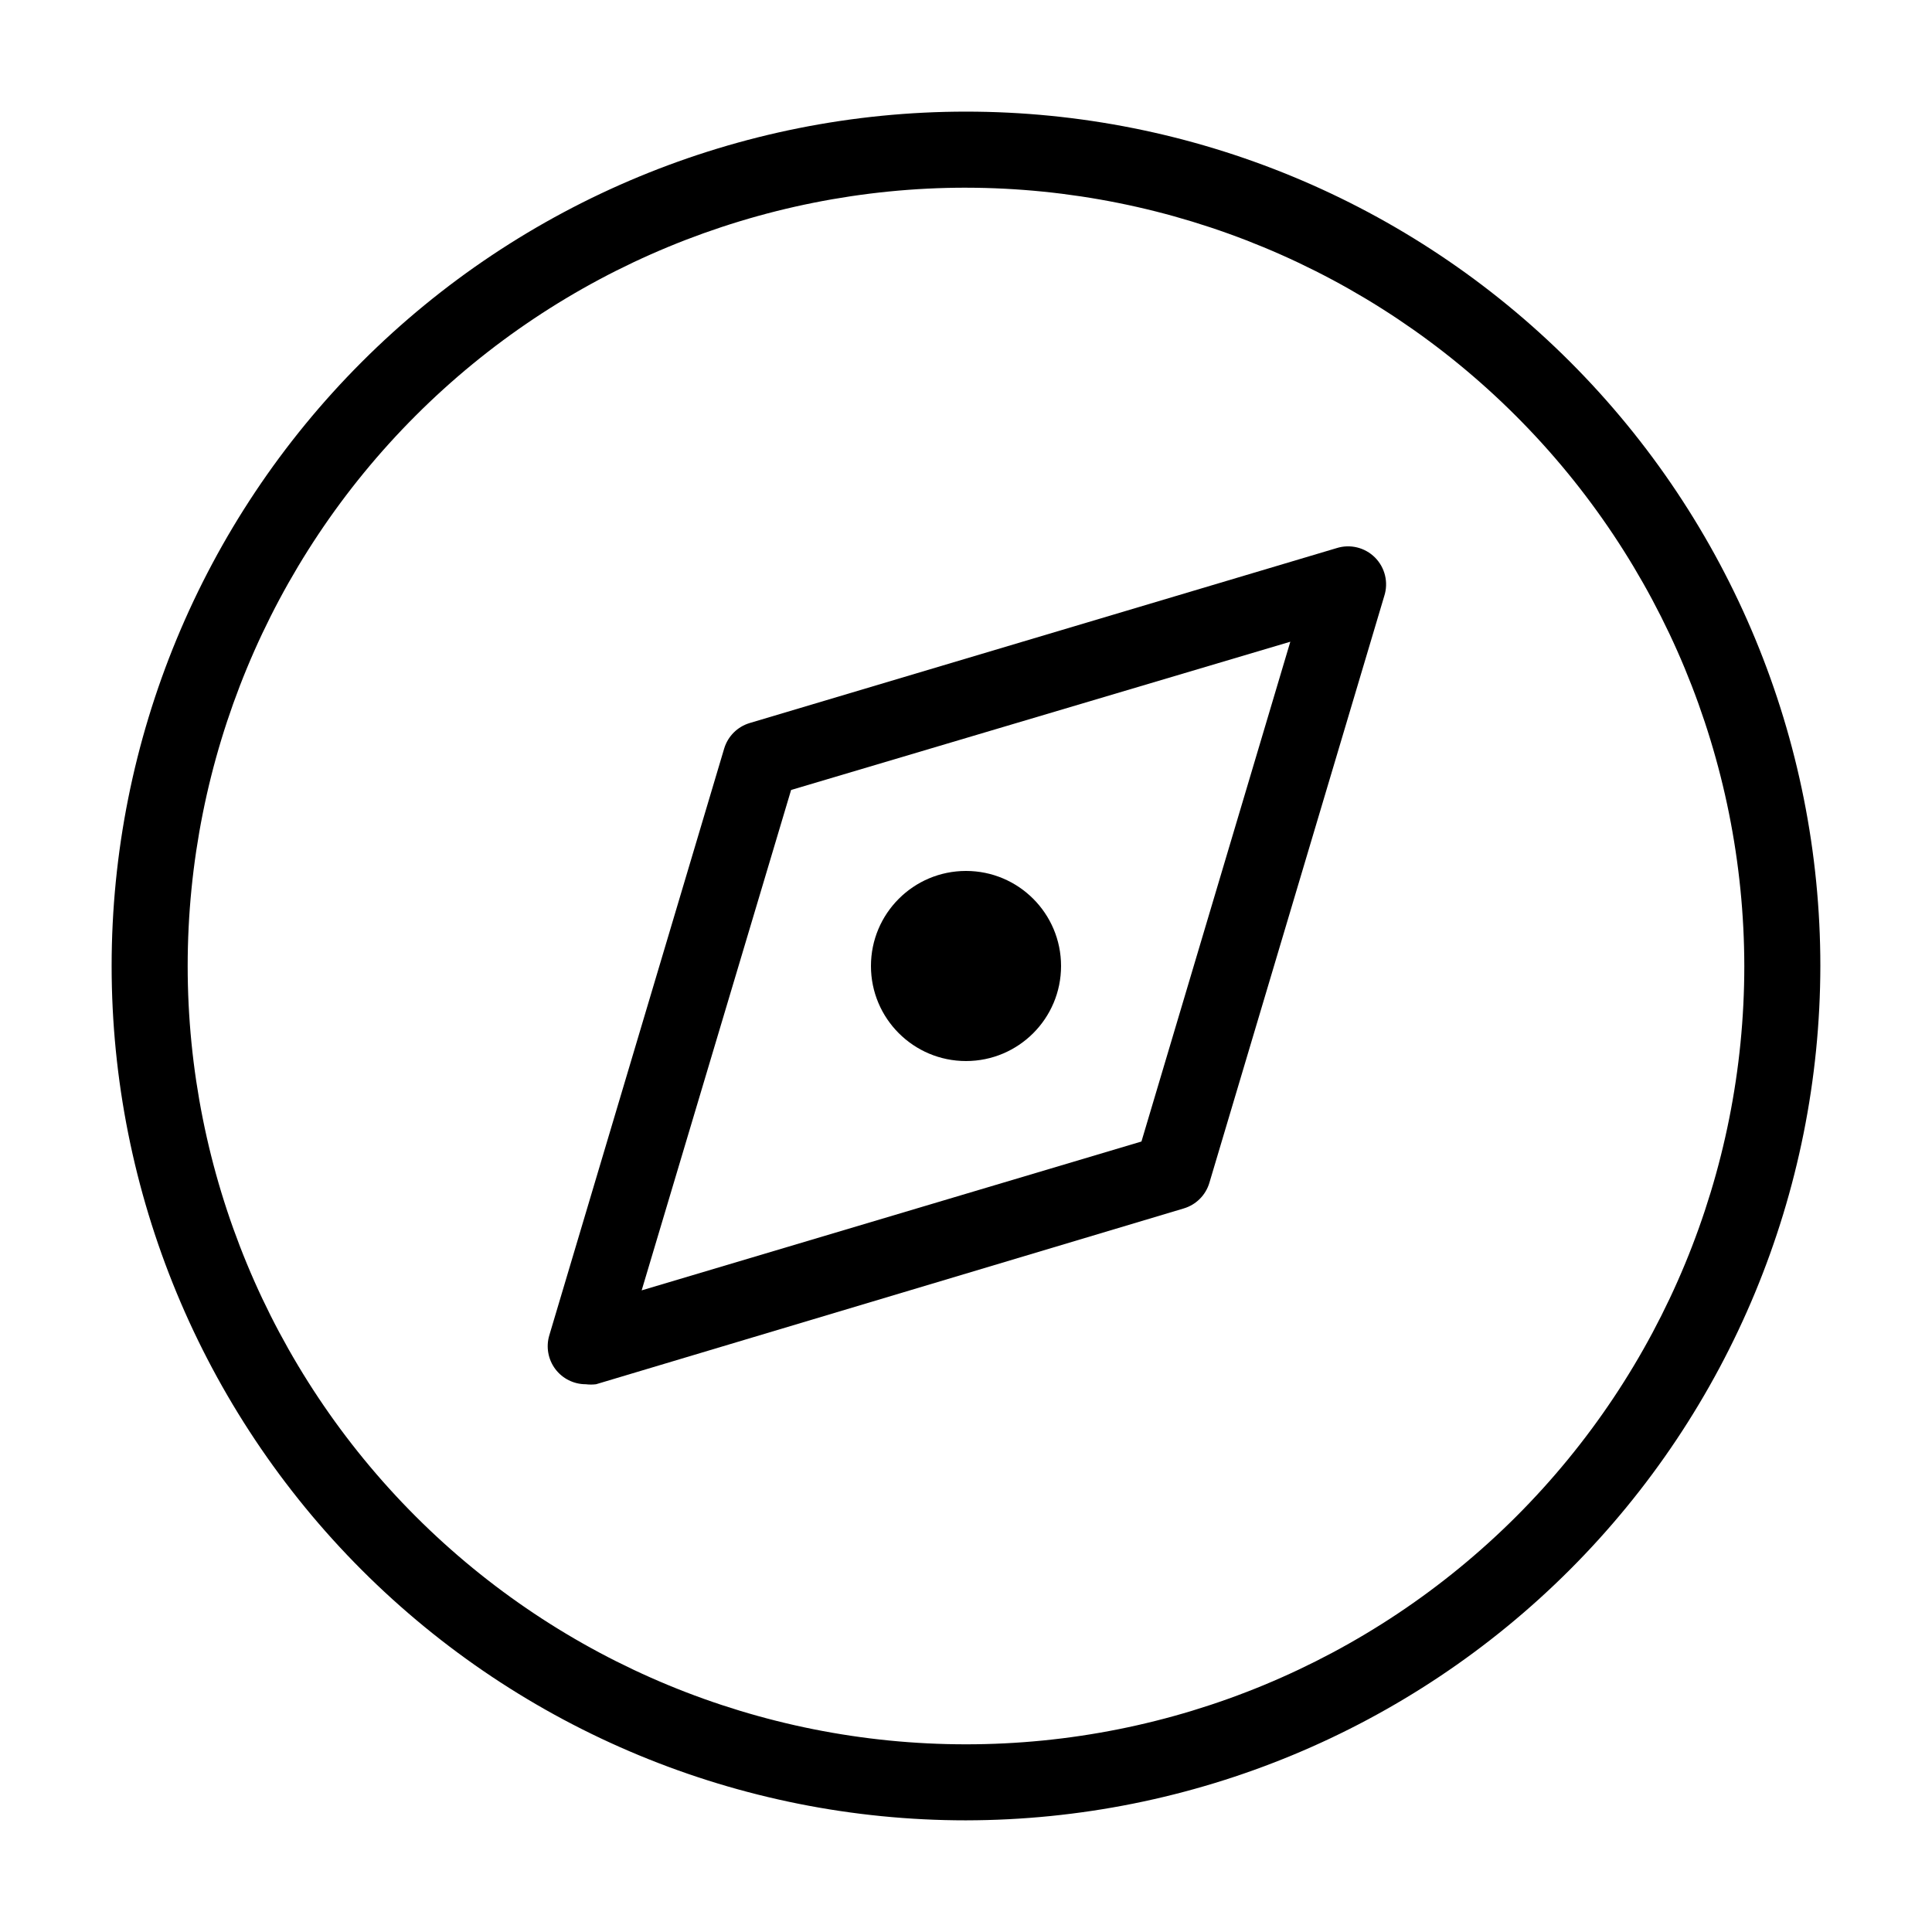
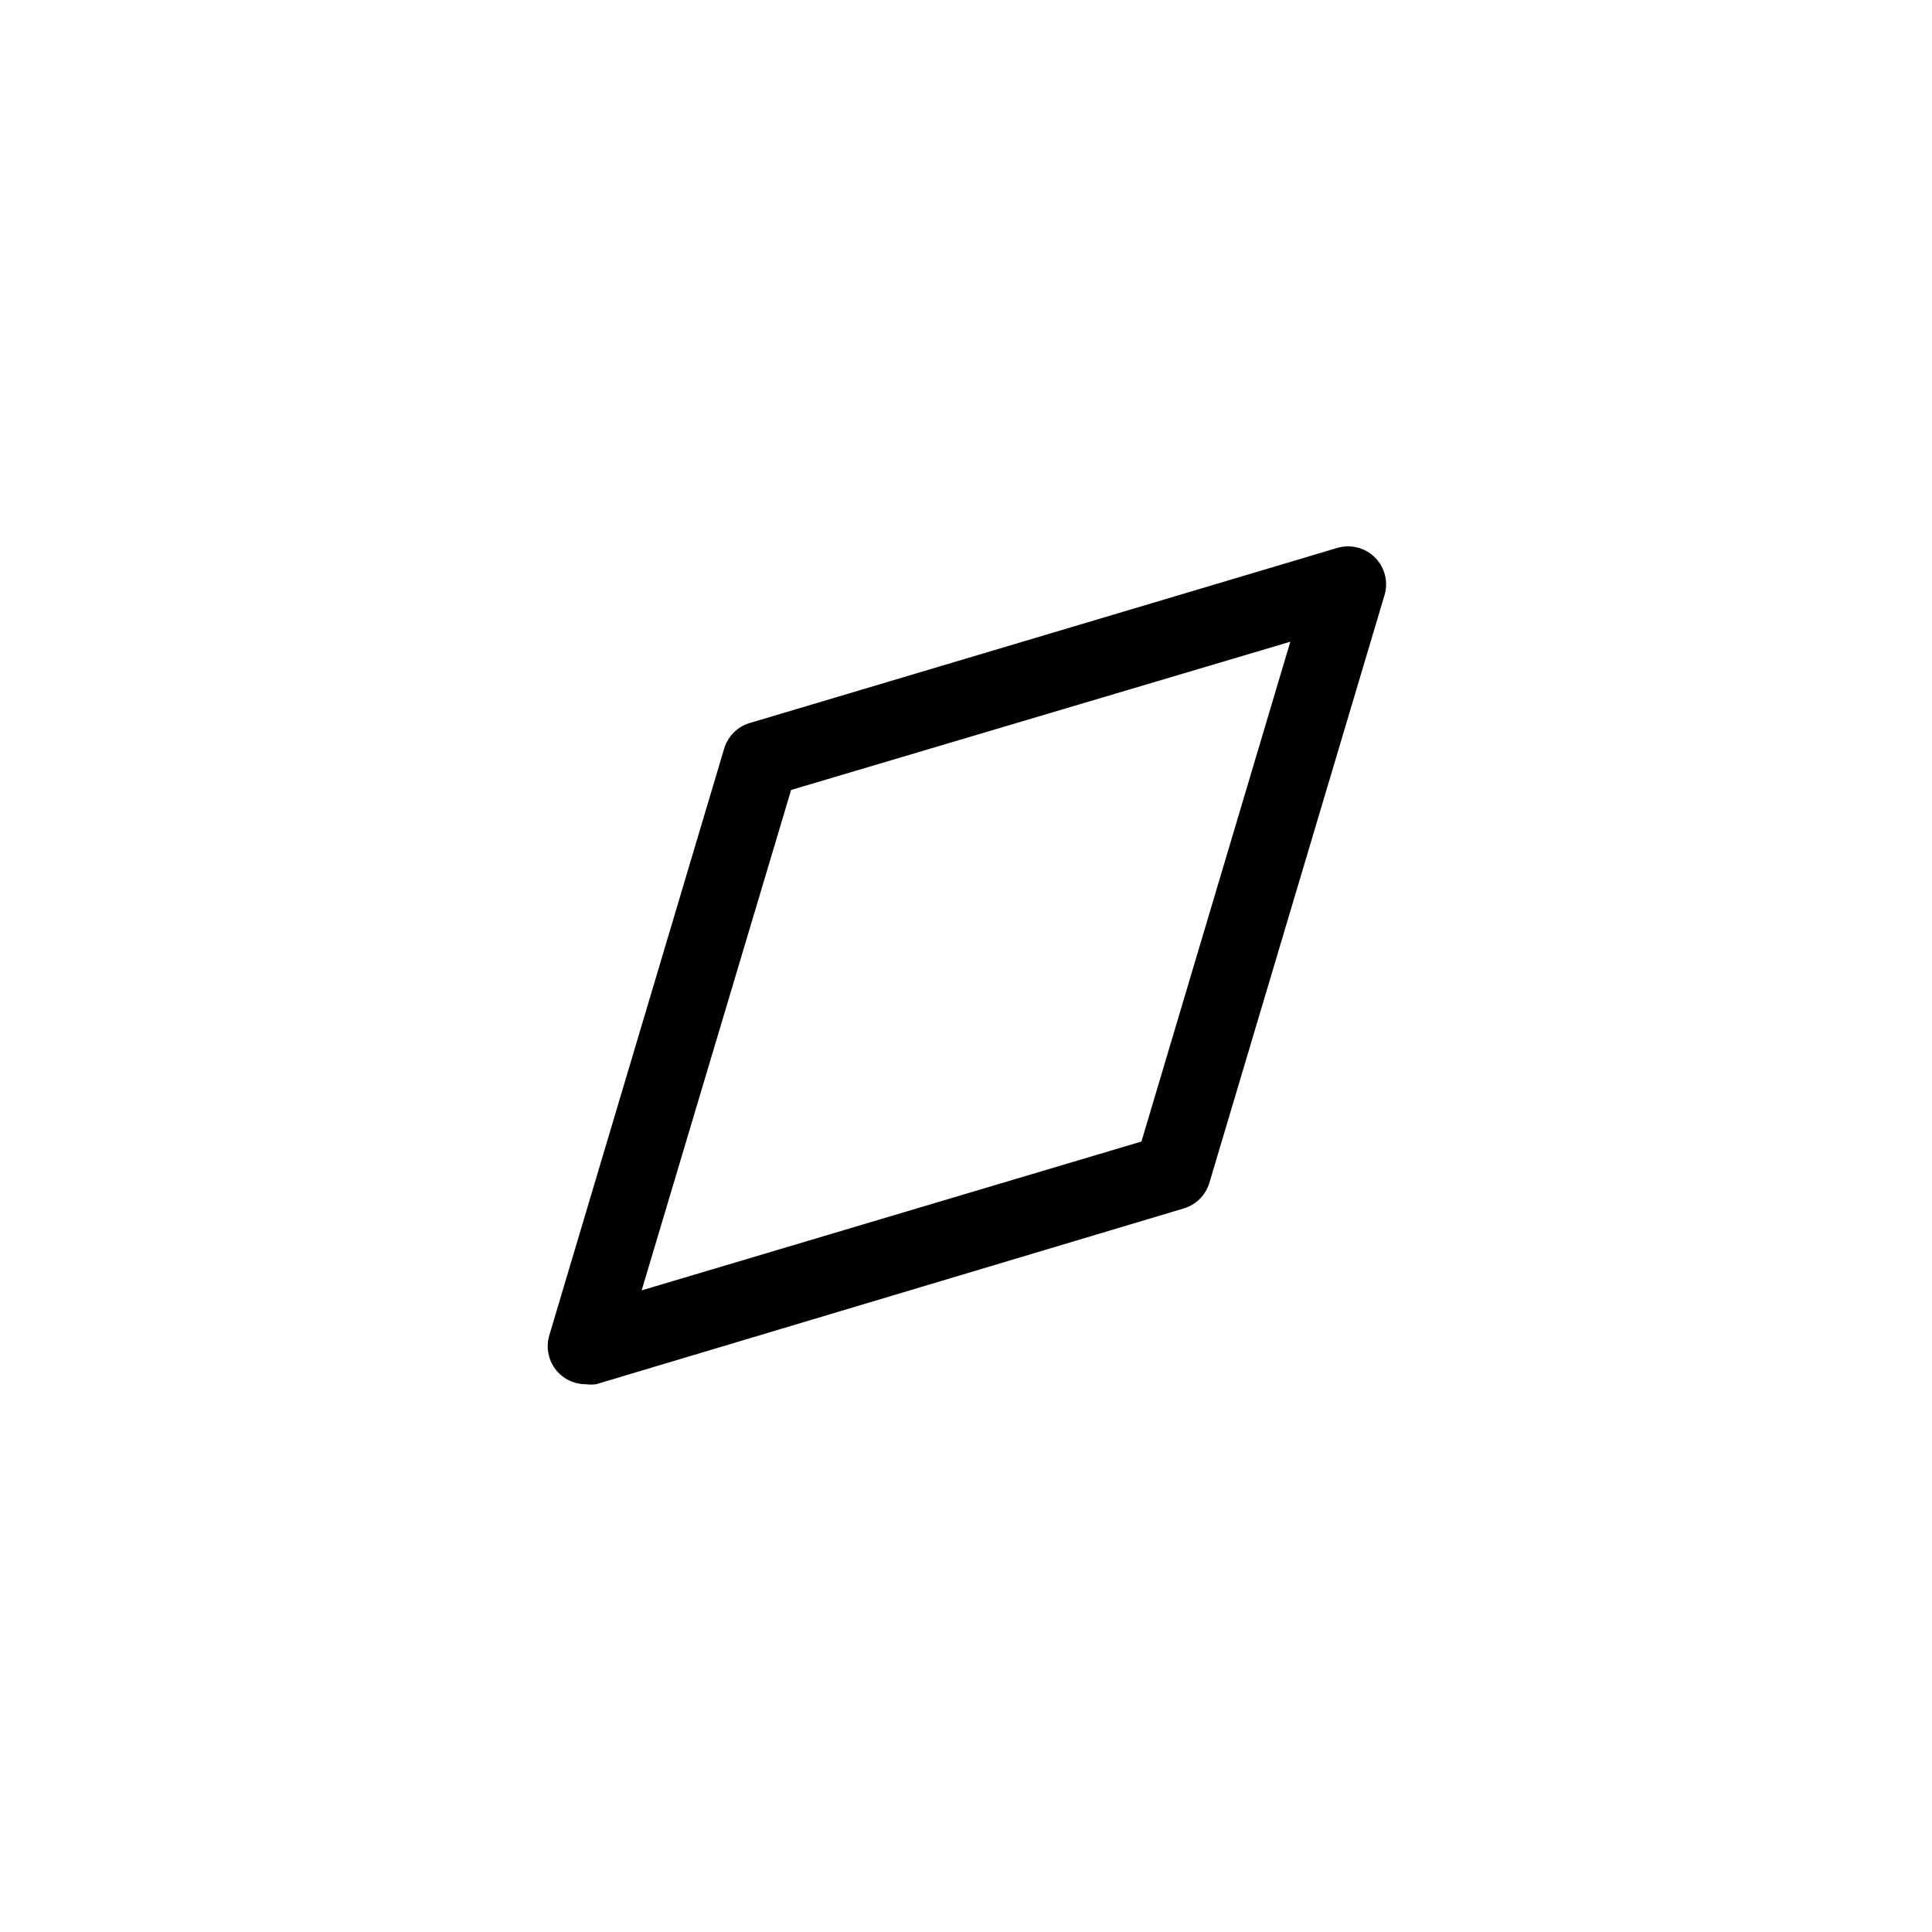
<svg xmlns="http://www.w3.org/2000/svg" fill="#000000" width="800px" height="800px" version="1.1" viewBox="144 144 512 512">
  <g>
-     <path d="m400 626.41c-60.051 0-117.64-23.855-160.1-66.312-42.461-42.461-66.316-100.05-66.316-160.1 0-60.051 23.855-117.64 66.316-160.1 42.461-42.461 100.05-66.316 160.1-66.316 60.047 0 117.64 23.855 160.1 66.316 42.457 42.461 66.312 100.05 66.312 160.1-0.078 60.023-23.961 117.57-66.402 160.01-42.441 42.441-99.984 66.324-160.01 66.402zm0-432.67c-54.703 0-107.17 21.73-145.85 60.414-38.684 38.68-60.414 91.145-60.414 145.85s21.73 107.16 60.414 145.85c38.68 38.68 91.145 60.41 145.85 60.41s107.16-21.73 145.85-60.41c38.68-38.684 60.41-91.145 60.41-145.85-0.078-54.68-21.836-107.1-60.5-145.76-38.664-38.664-91.082-60.418-145.76-60.5z" />
-     <path d="m299.24 510.84c-3.184 0.004-6.184-1.496-8.09-4.043-1.902-2.551-2.492-5.852-1.586-8.902l46.352-155.53c0.973-3.242 3.508-5.777 6.75-6.75l155.53-46.352c3.598-1.145 7.531-0.184 10.195 2.488 2.664 2.676 3.609 6.613 2.449 10.207l-46.352 155.53c-0.973 3.238-3.508 5.777-6.75 6.75l-155.78 46.602c-0.902 0.109-1.816 0.109-2.719 0zm54.41-157.49-39.602 132.61 132.45-39.449 39.449-132.45z" />
-     <path d="m425.19 400c0 13.91-11.277 25.188-25.188 25.188-13.914 0-25.191-11.277-25.191-25.188 0-13.914 11.277-25.191 25.191-25.191 13.91 0 25.188 11.277 25.188 25.191" />
+     <path d="m299.24 510.84c-3.184 0.004-6.184-1.496-8.09-4.043-1.902-2.551-2.492-5.852-1.586-8.902l46.352-155.53c0.973-3.242 3.508-5.777 6.75-6.75l155.53-46.352c3.598-1.145 7.531-0.184 10.195 2.488 2.664 2.676 3.609 6.613 2.449 10.207l-46.352 155.53c-0.973 3.238-3.508 5.777-6.75 6.75l-155.78 46.602c-0.902 0.109-1.816 0.109-2.719 0zm54.41-157.49-39.602 132.61 132.45-39.449 39.449-132.45" />
  </g>
</svg>